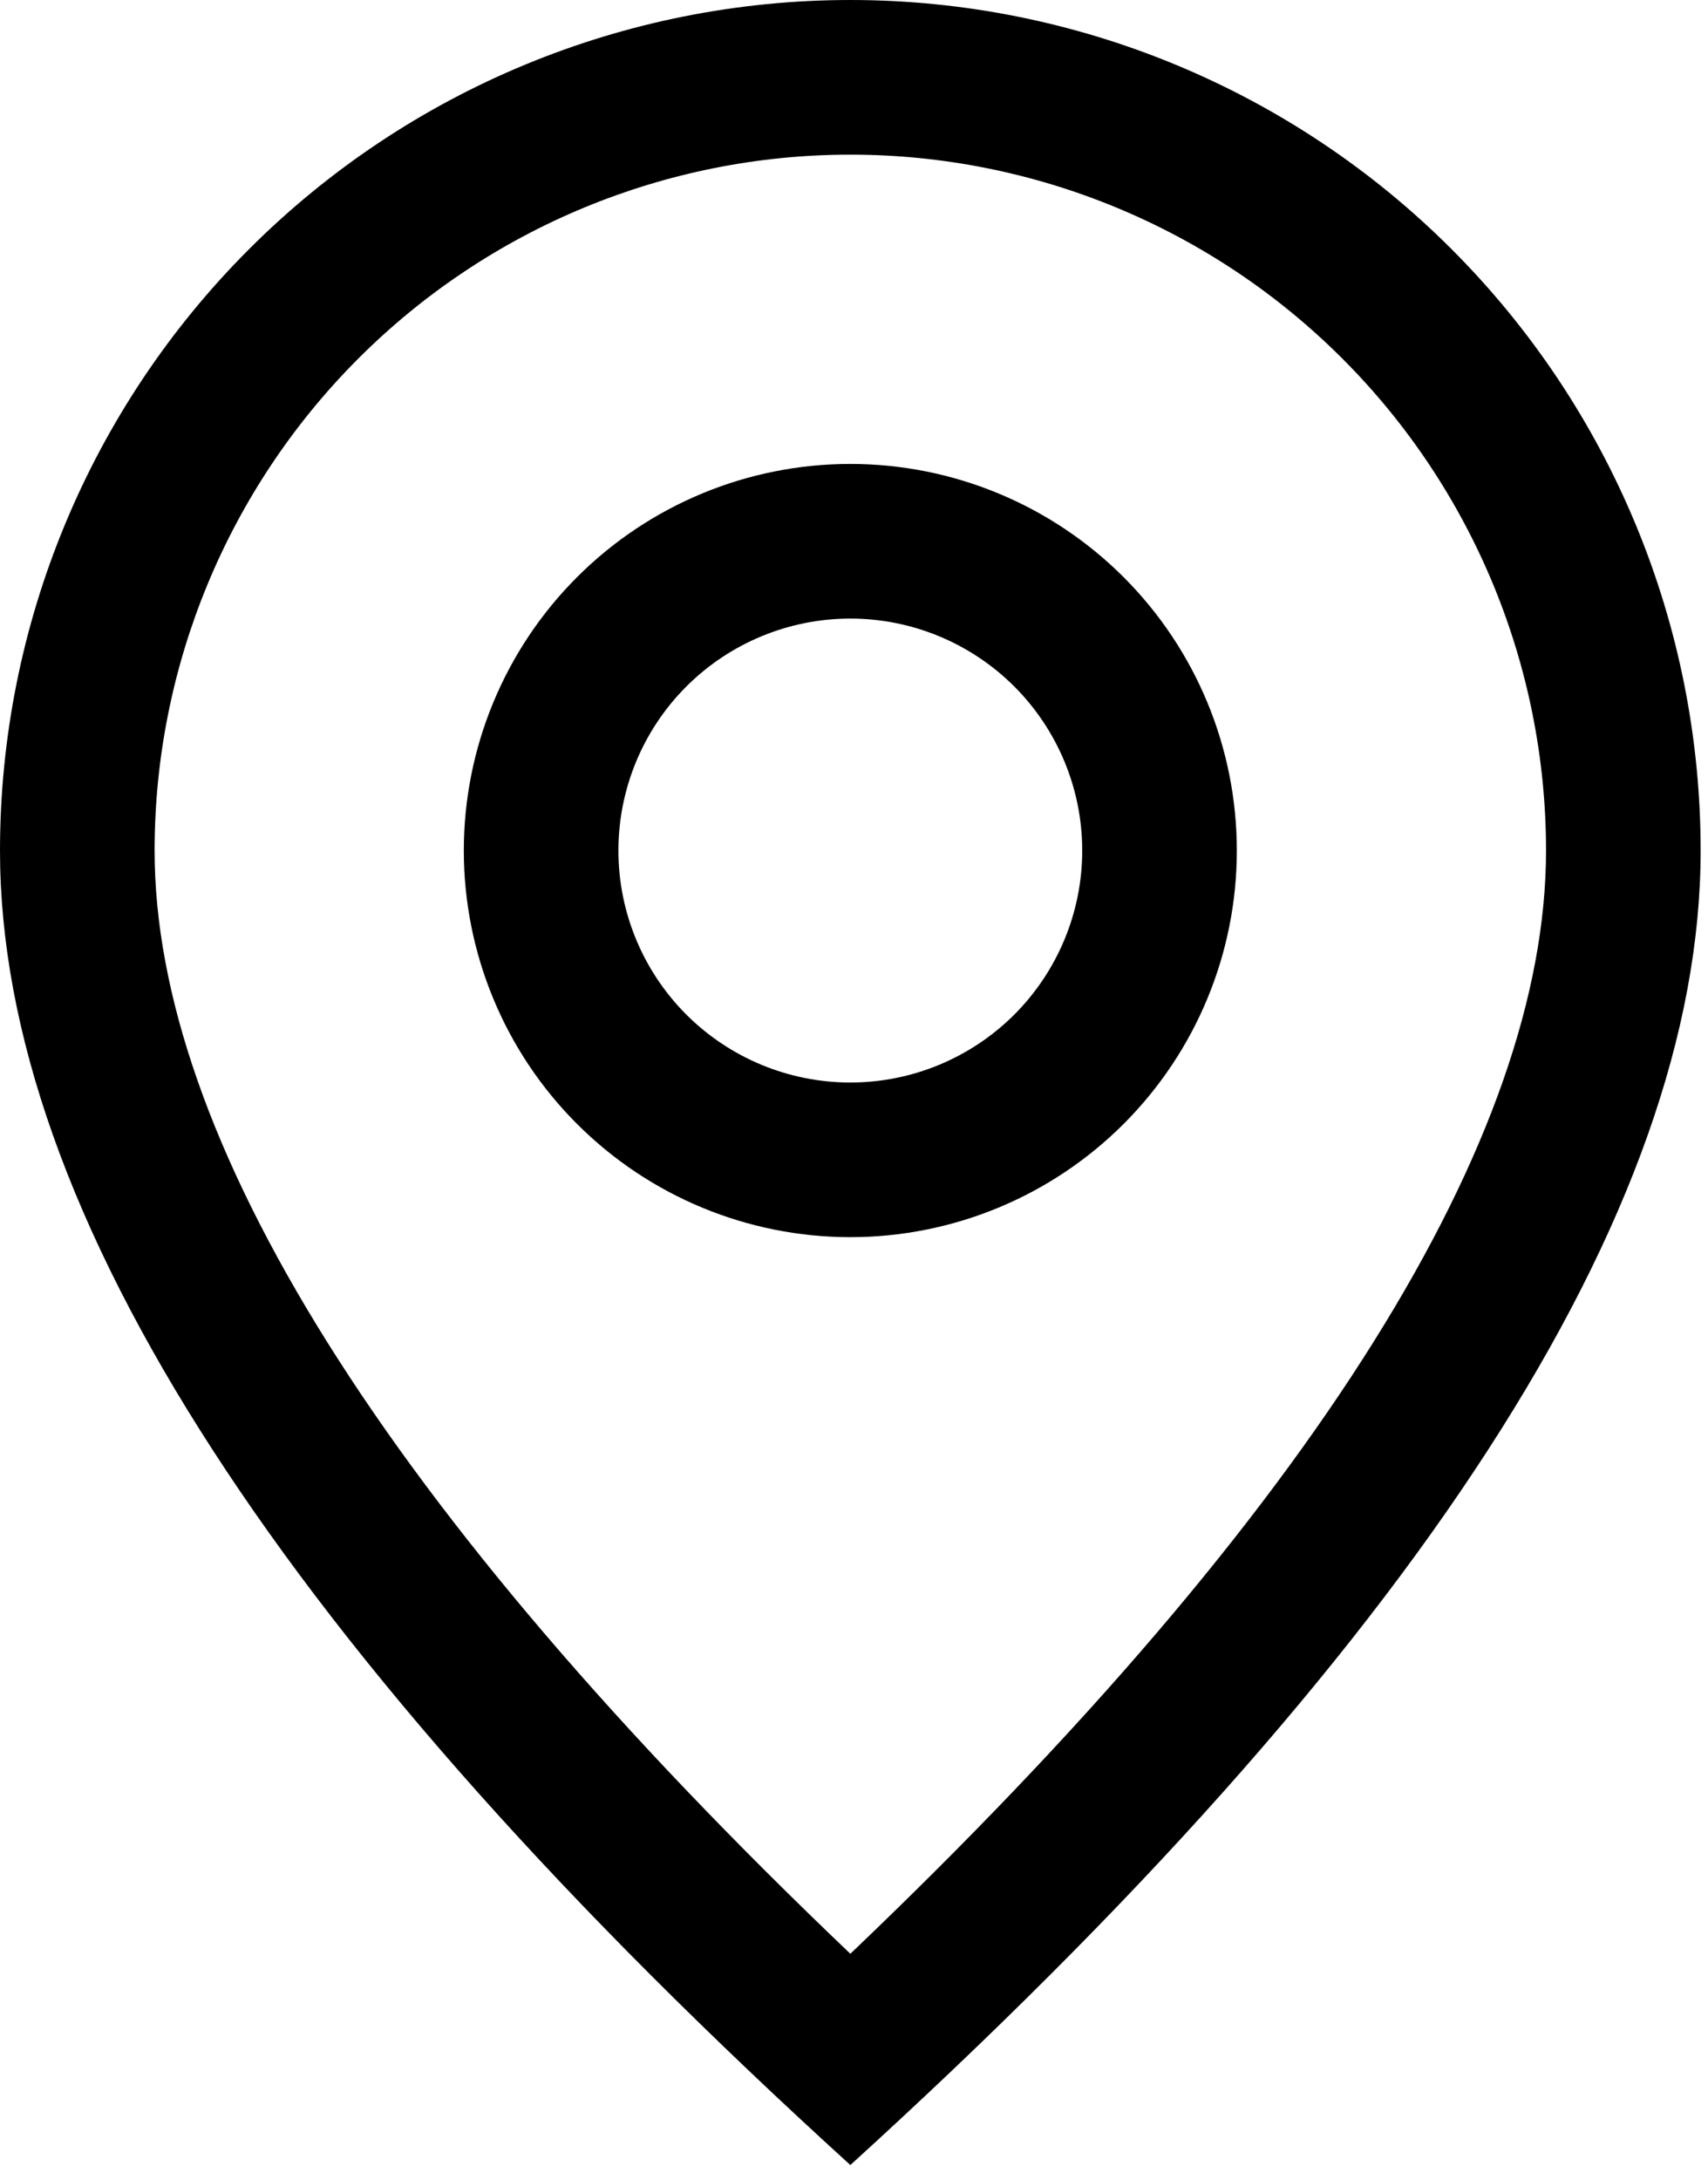
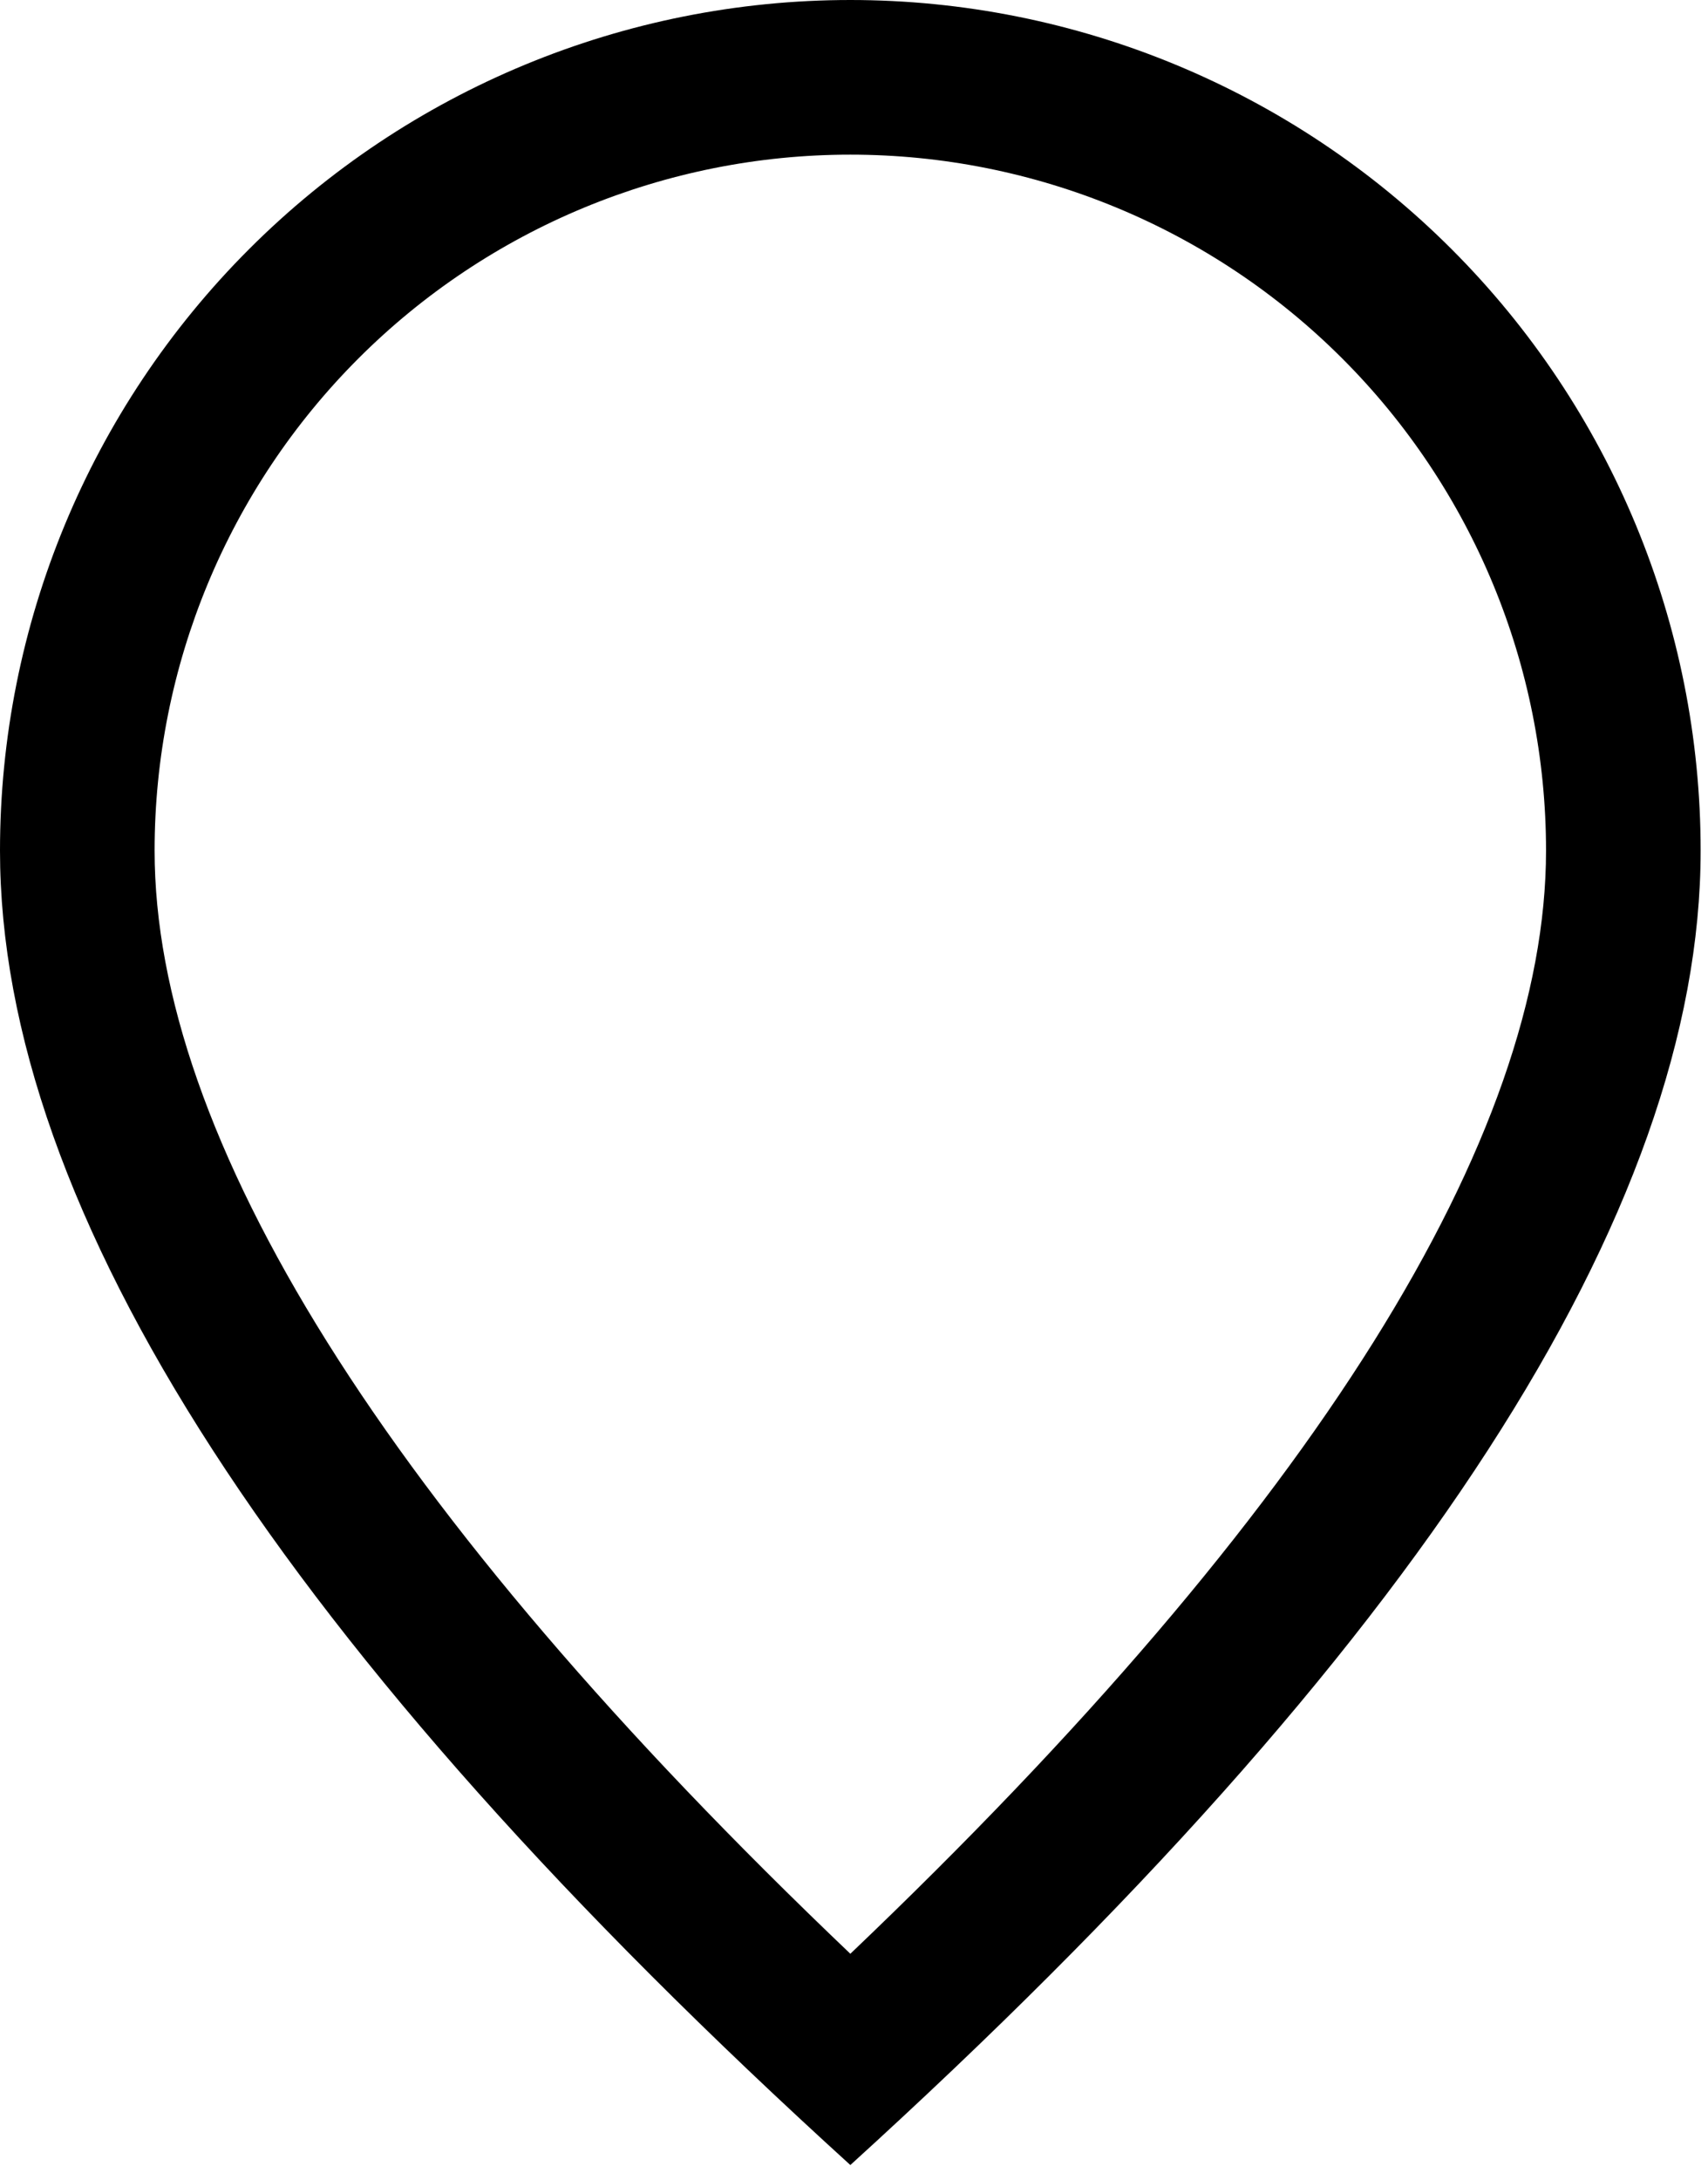
<svg xmlns="http://www.w3.org/2000/svg" width="29" height="37" viewBox="0 0 29 37" fill="none">
  <path d="M26.25 14.438C26.25 11.305 25.006 8.3 22.79 6.085C20.575 3.87 17.57 2.625 14.438 2.625C11.305 2.625 8.3 3.87 6.085 6.085C3.87 8.3 2.625 11.305 2.625 14.438C2.625 19.283 6.502 25.599 14.438 33.164C22.373 25.599 26.25 19.283 26.25 14.438ZM14.438 36.75C4.812 28.001 0 20.562 0 14.438C0 10.608 1.521 6.936 4.229 4.229C6.936 1.521 10.608 0 14.438 0C18.267 0 21.939 1.521 24.646 4.229C27.354 6.936 28.875 10.608 28.875 14.438C28.875 20.562 24.063 28.001 14.438 36.75Z" fill="black" />
-   <path d="M14.438 18.375C15.482 18.375 16.483 17.96 17.222 17.222C17.96 16.483 18.375 15.482 18.375 14.438C18.375 13.393 17.96 12.392 17.222 11.653C16.483 10.915 15.482 10.5 14.438 10.5C13.393 10.5 12.392 10.915 11.653 11.653C10.915 12.392 10.5 13.393 10.5 14.438C10.5 15.482 10.915 16.483 11.653 17.222C12.392 17.96 13.393 18.375 14.438 18.375ZM14.438 21C12.697 21 11.028 20.309 9.797 19.078C8.566 17.847 7.875 16.178 7.875 14.438C7.875 12.697 8.566 11.028 9.797 9.797C11.028 8.566 12.697 7.875 14.438 7.875C16.178 7.875 17.847 8.566 19.078 9.797C20.309 11.028 21 12.697 21 14.438C21 16.178 20.309 17.847 19.078 19.078C17.847 20.309 16.178 21 14.438 21Z" fill="black" />
</svg>